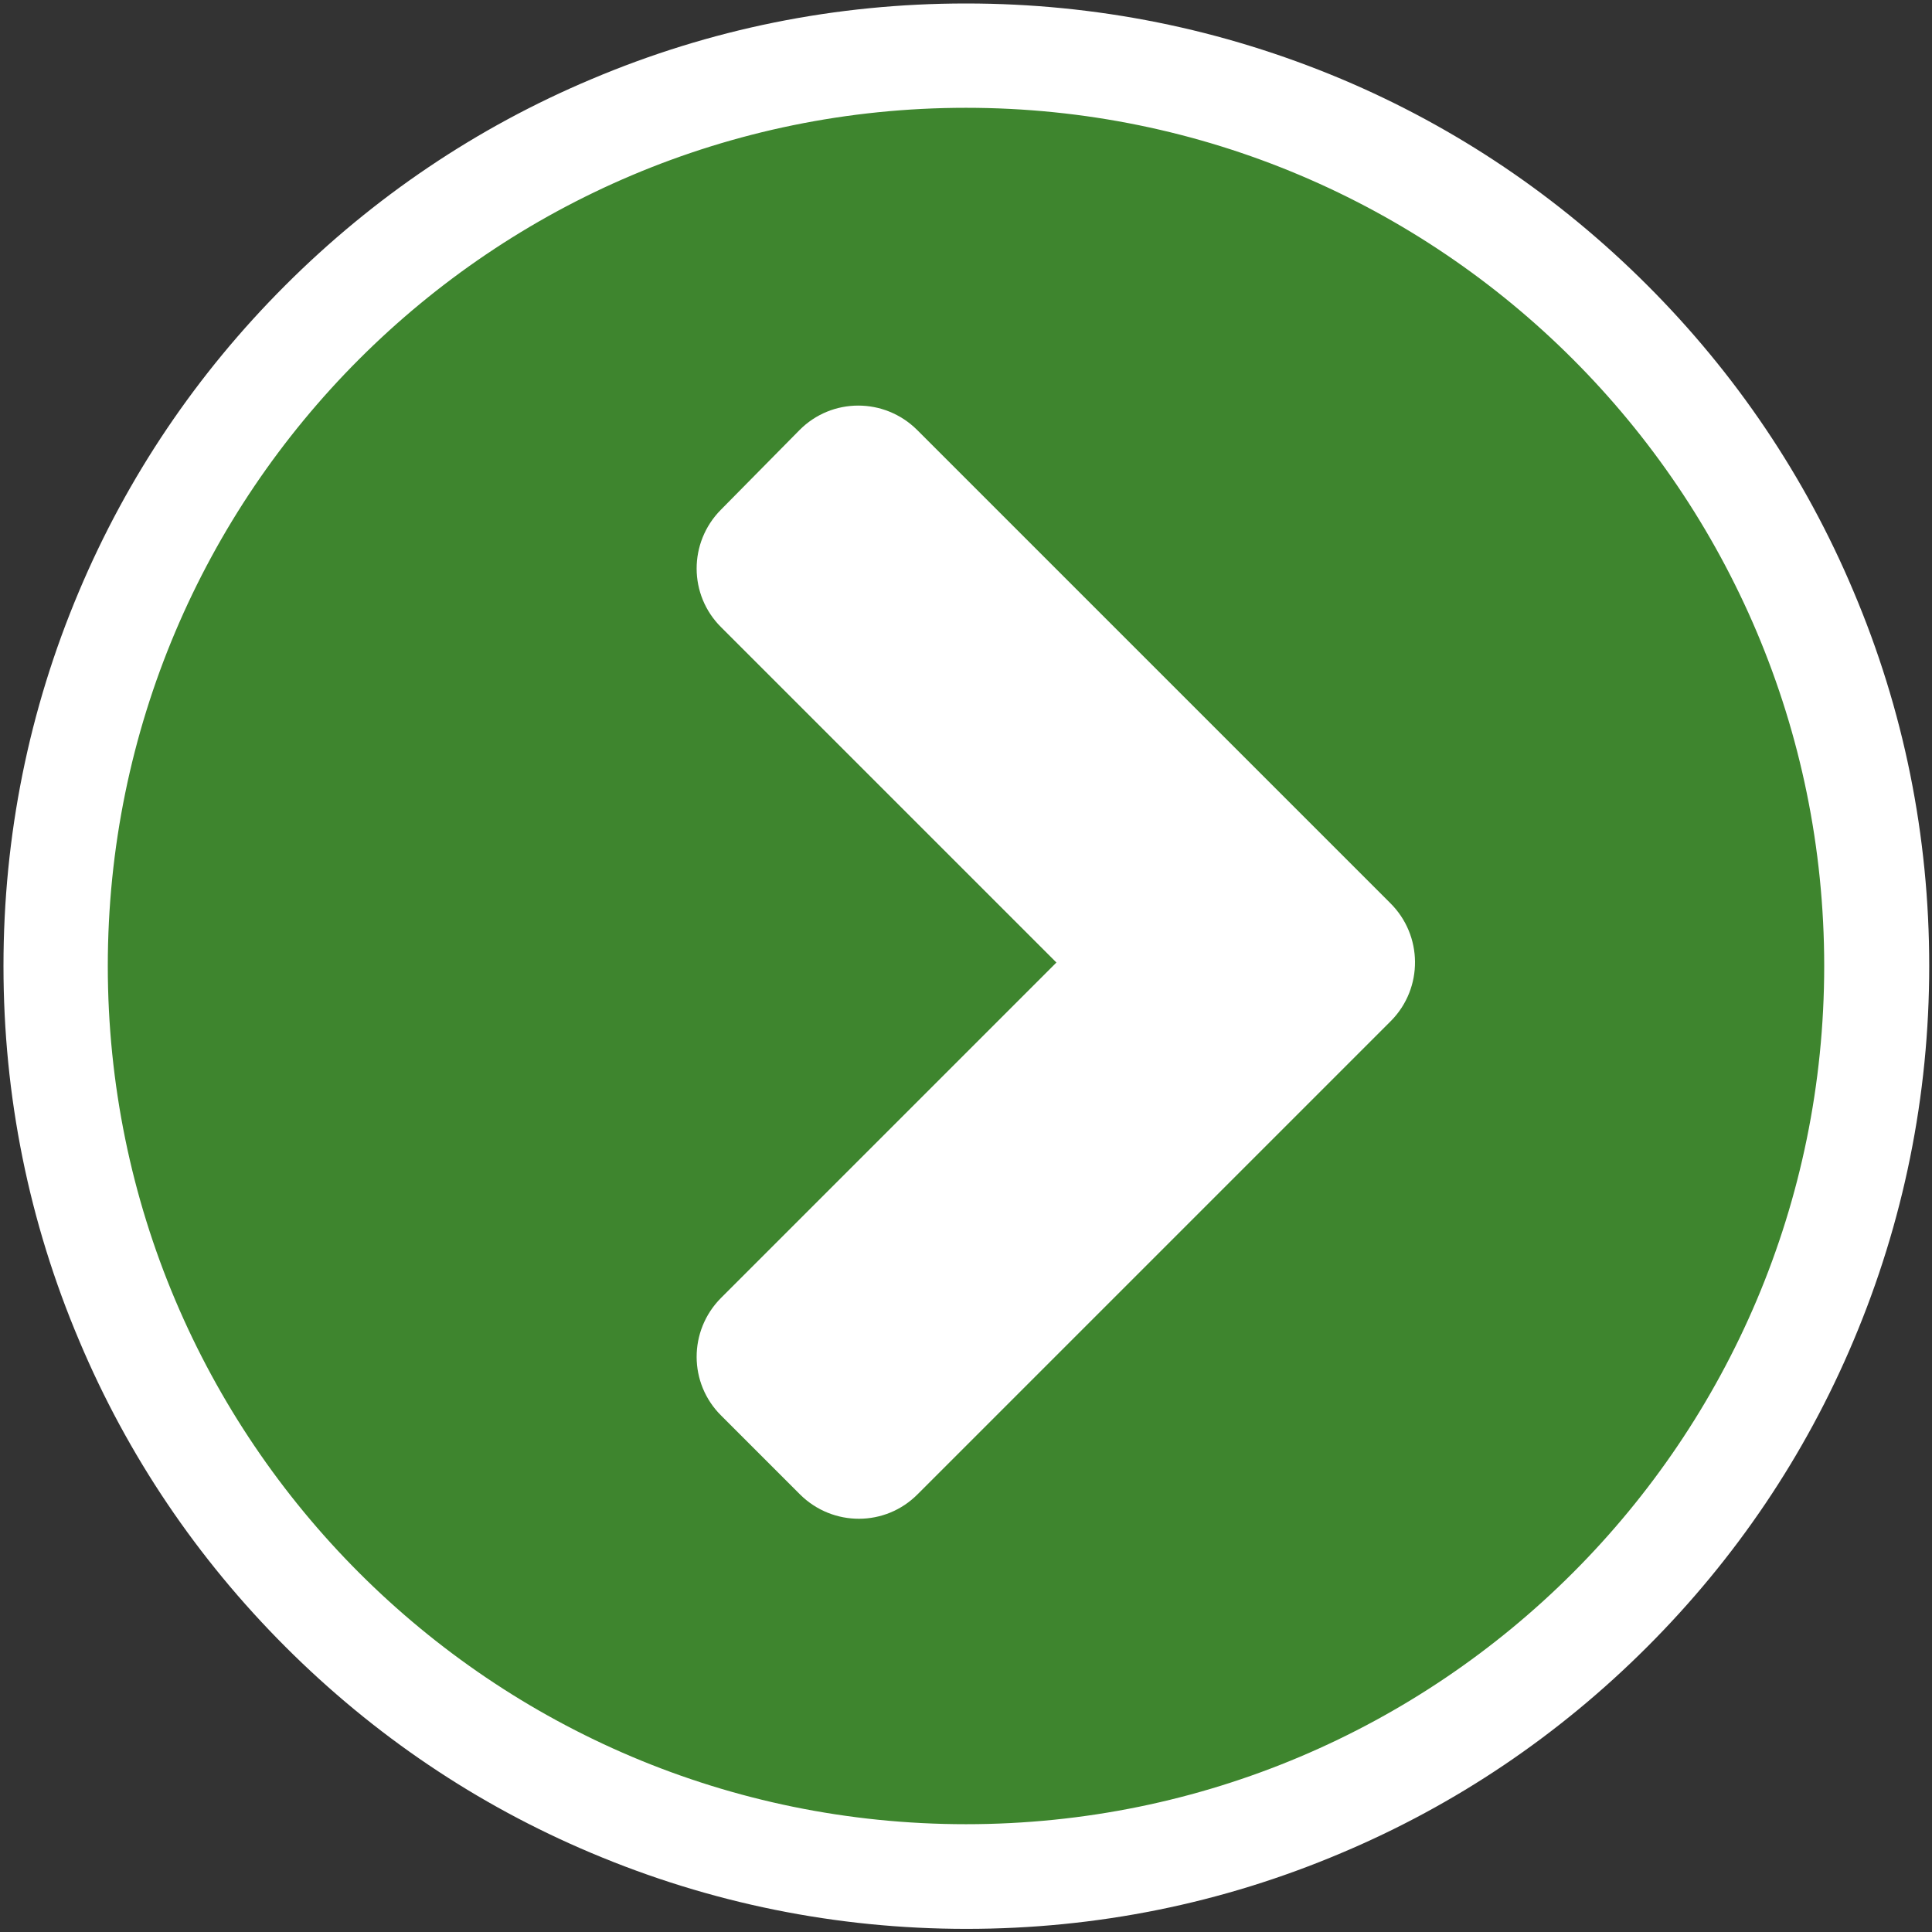
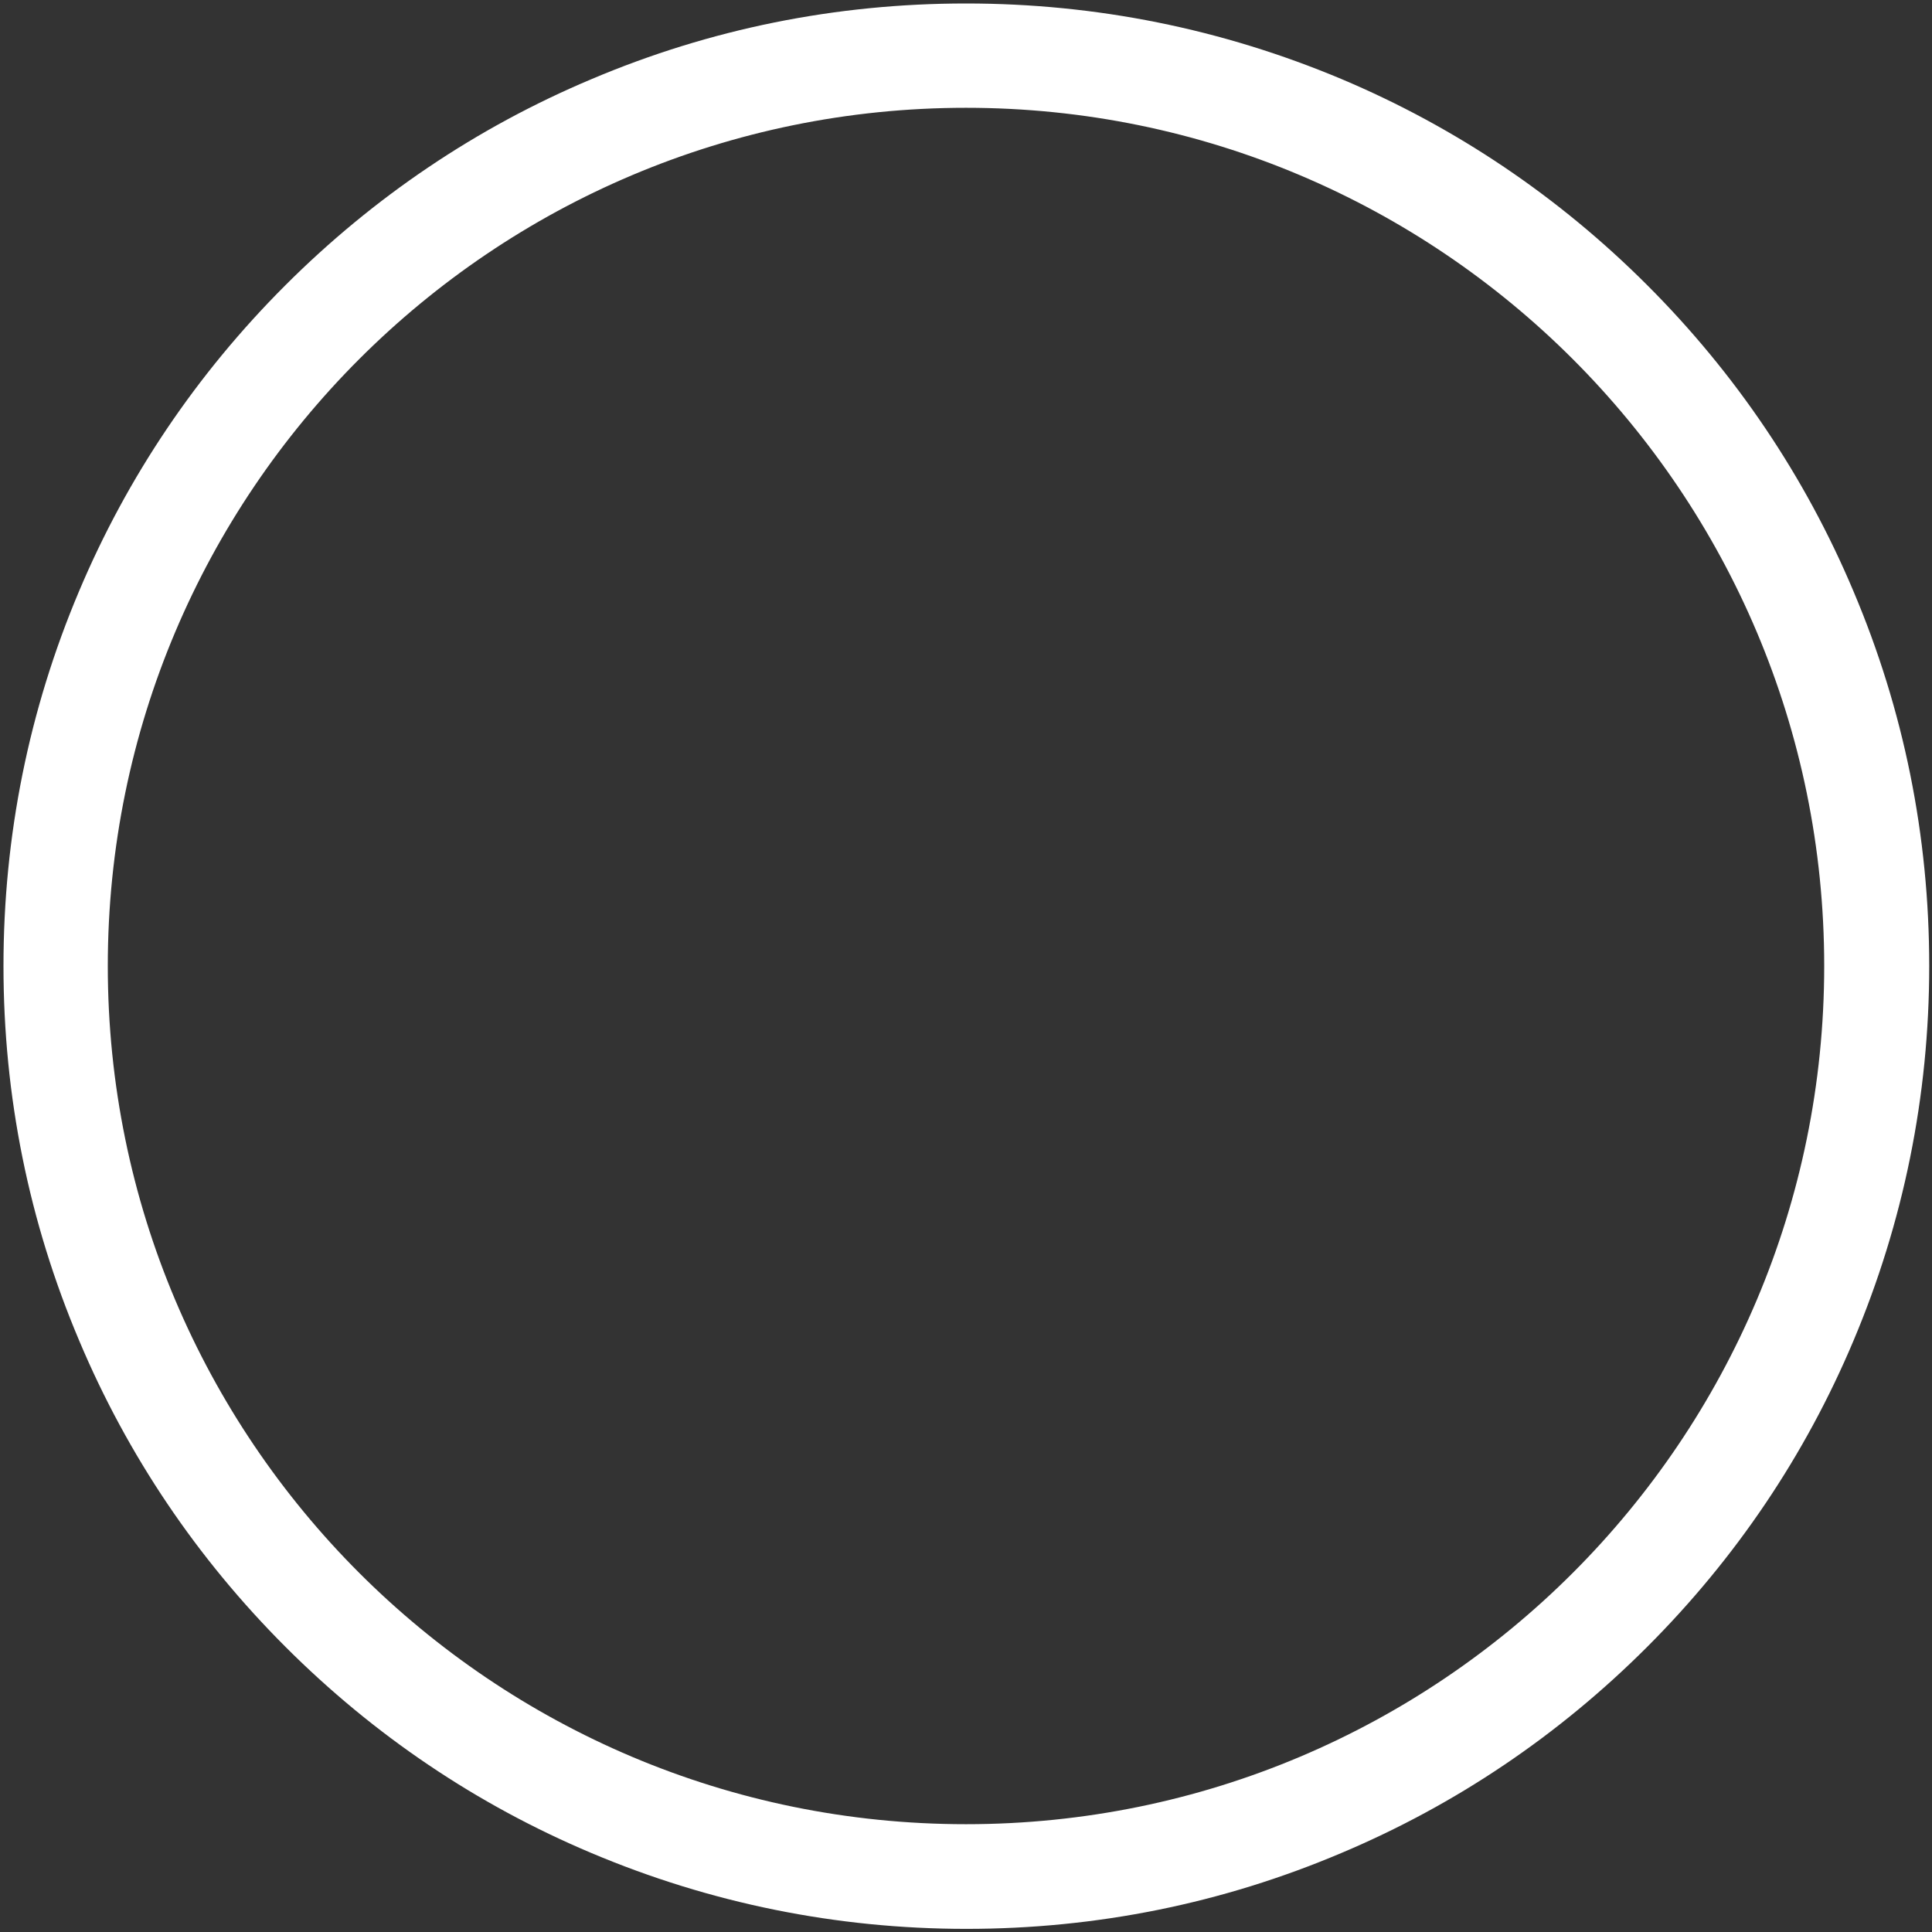
<svg xmlns="http://www.w3.org/2000/svg" enable-background="new 0 0 555.6 555.6" viewBox="0 0 555.6 555.6">
  <rect x="0" y="0" width="555.6" height="555.6" fill="#333333" stroke="none" />
-   <path d="m277.8 539.6c-69.9 0-135.7-27.2-185.1-76.7-49.5-49.4-76.7-115.2-76.7-185.1s27.2-135.7 76.7-185.1c49.4-49.5 115.2-76.7 185.1-76.7s135.7 27.2 185.1 76.7c49.4 49.4 76.7 115.2 76.7 185.1s-27.2 135.7-76.7 185.1c-49.4 49.5-115.2 76.7-185.1 76.7z" fill="#3e852e" />
  <g fill="#fff">
    <path d="m277.8 31c136.3 0 246.8 110.5 246.8 246.8s-110.5 246.8-246.8 246.8-246.8-110.5-246.8-246.8 110.5-246.8 246.8-246.8m0-30c-37.4 0-73.6 7.3-107.8 21.8-33 13.9-62.6 33.9-88 59.3s-45.4 55-59.3 88c-14.4 34.1-21.7 70.3-21.7 107.7s7.3 73.6 21.8 107.8c13.9 33 33.9 62.6 59.3 88s55 45.4 88 59.3c34.1 14.4 70.4 21.8 107.8 21.8s73.6-7.3 107.8-21.8c33-13.9 62.6-33.9 88-59.3s45.4-55 59.3-88c14.4-34.1 21.8-70.4 21.8-107.8s-7.3-73.6-21.8-107.8c-13.9-33-33.9-62.6-59.3-88s-55-45.4-88-59.3c-34.3-14.4-70.5-21.7-107.9-21.7z" />
-     <path d="m399.9 293.7-136 136c-9.3 9.4-24.4 9.4-33.8.1 0 0-.1-.1-.1-.1l-22.6-22.6c-9.4-9.3-9.4-24.4-.1-33.8 0 0 .1-.1.1-.1l96.4-96.4-96.4-96.4c-9.4-9.3-9.4-24.4-.1-33.8 0 0 .1-.1.1-.1l22.5-22.8c9.3-9.4 24.4-9.4 33.8-.1 0 0 .1.1.1.1l136 136c9.4 9.3 9.5 24.4.3 33.8-.1.1-.1.1-.2.2z" />
  </g>
</svg>